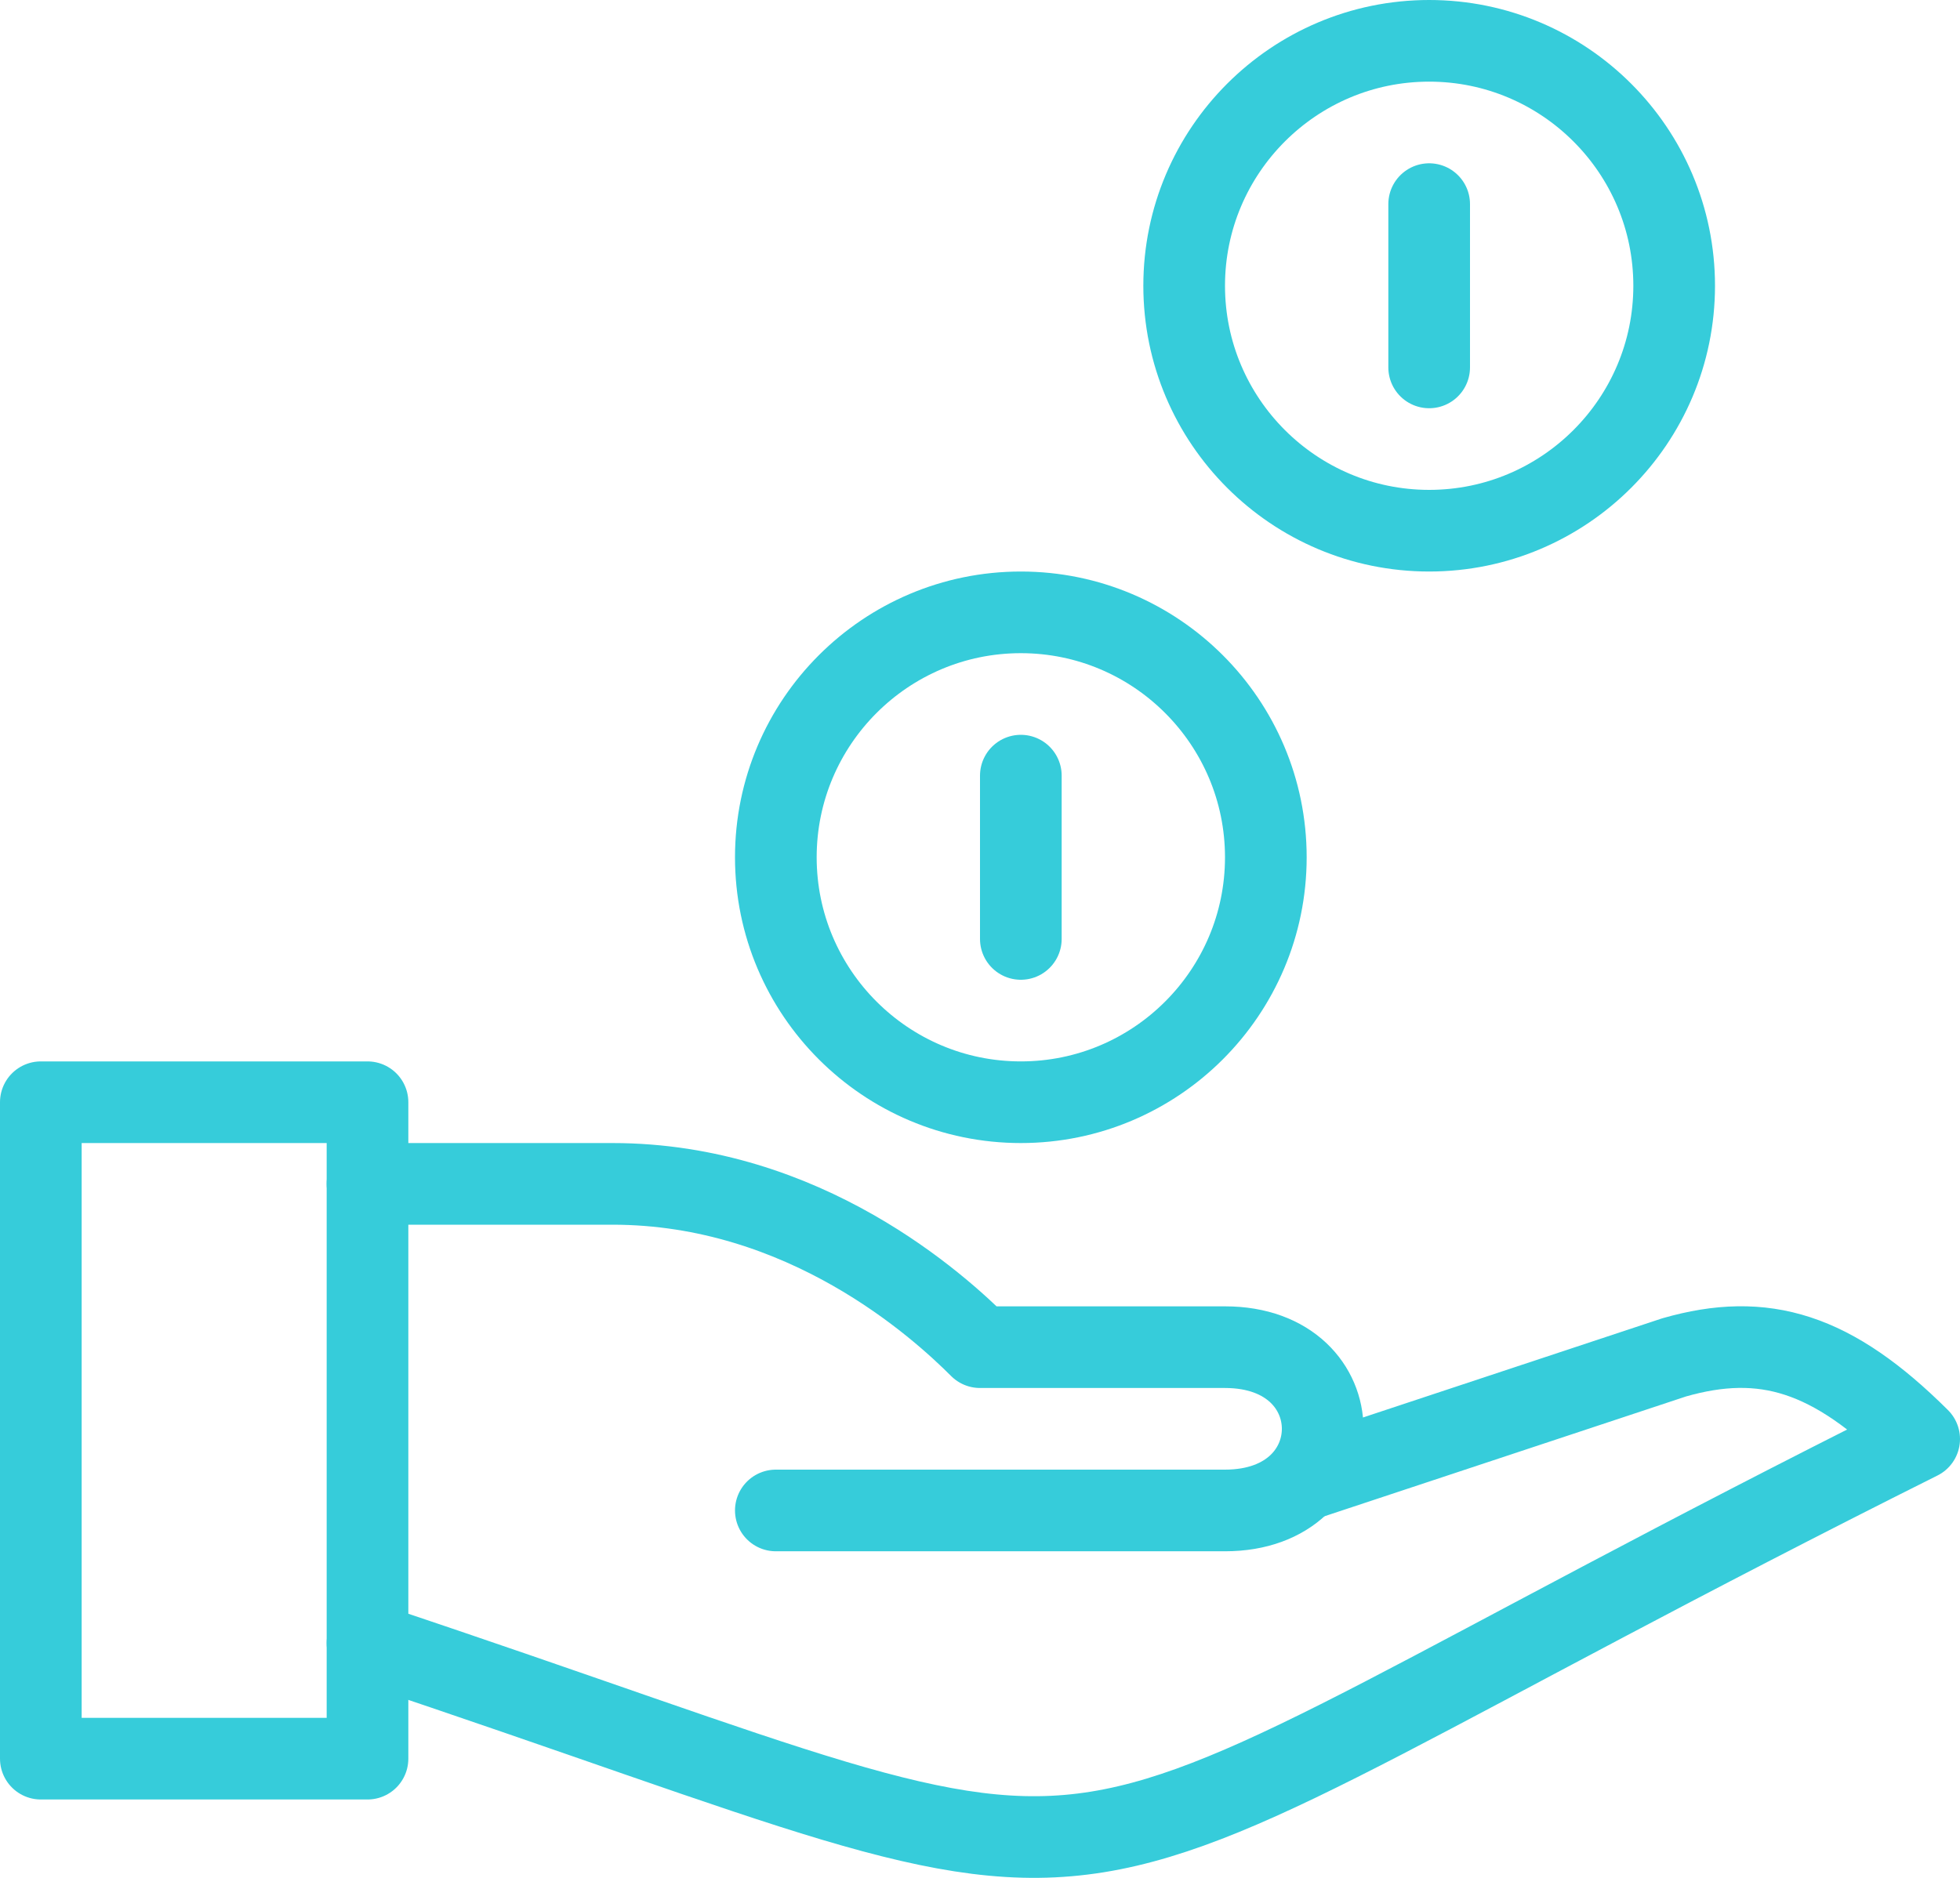
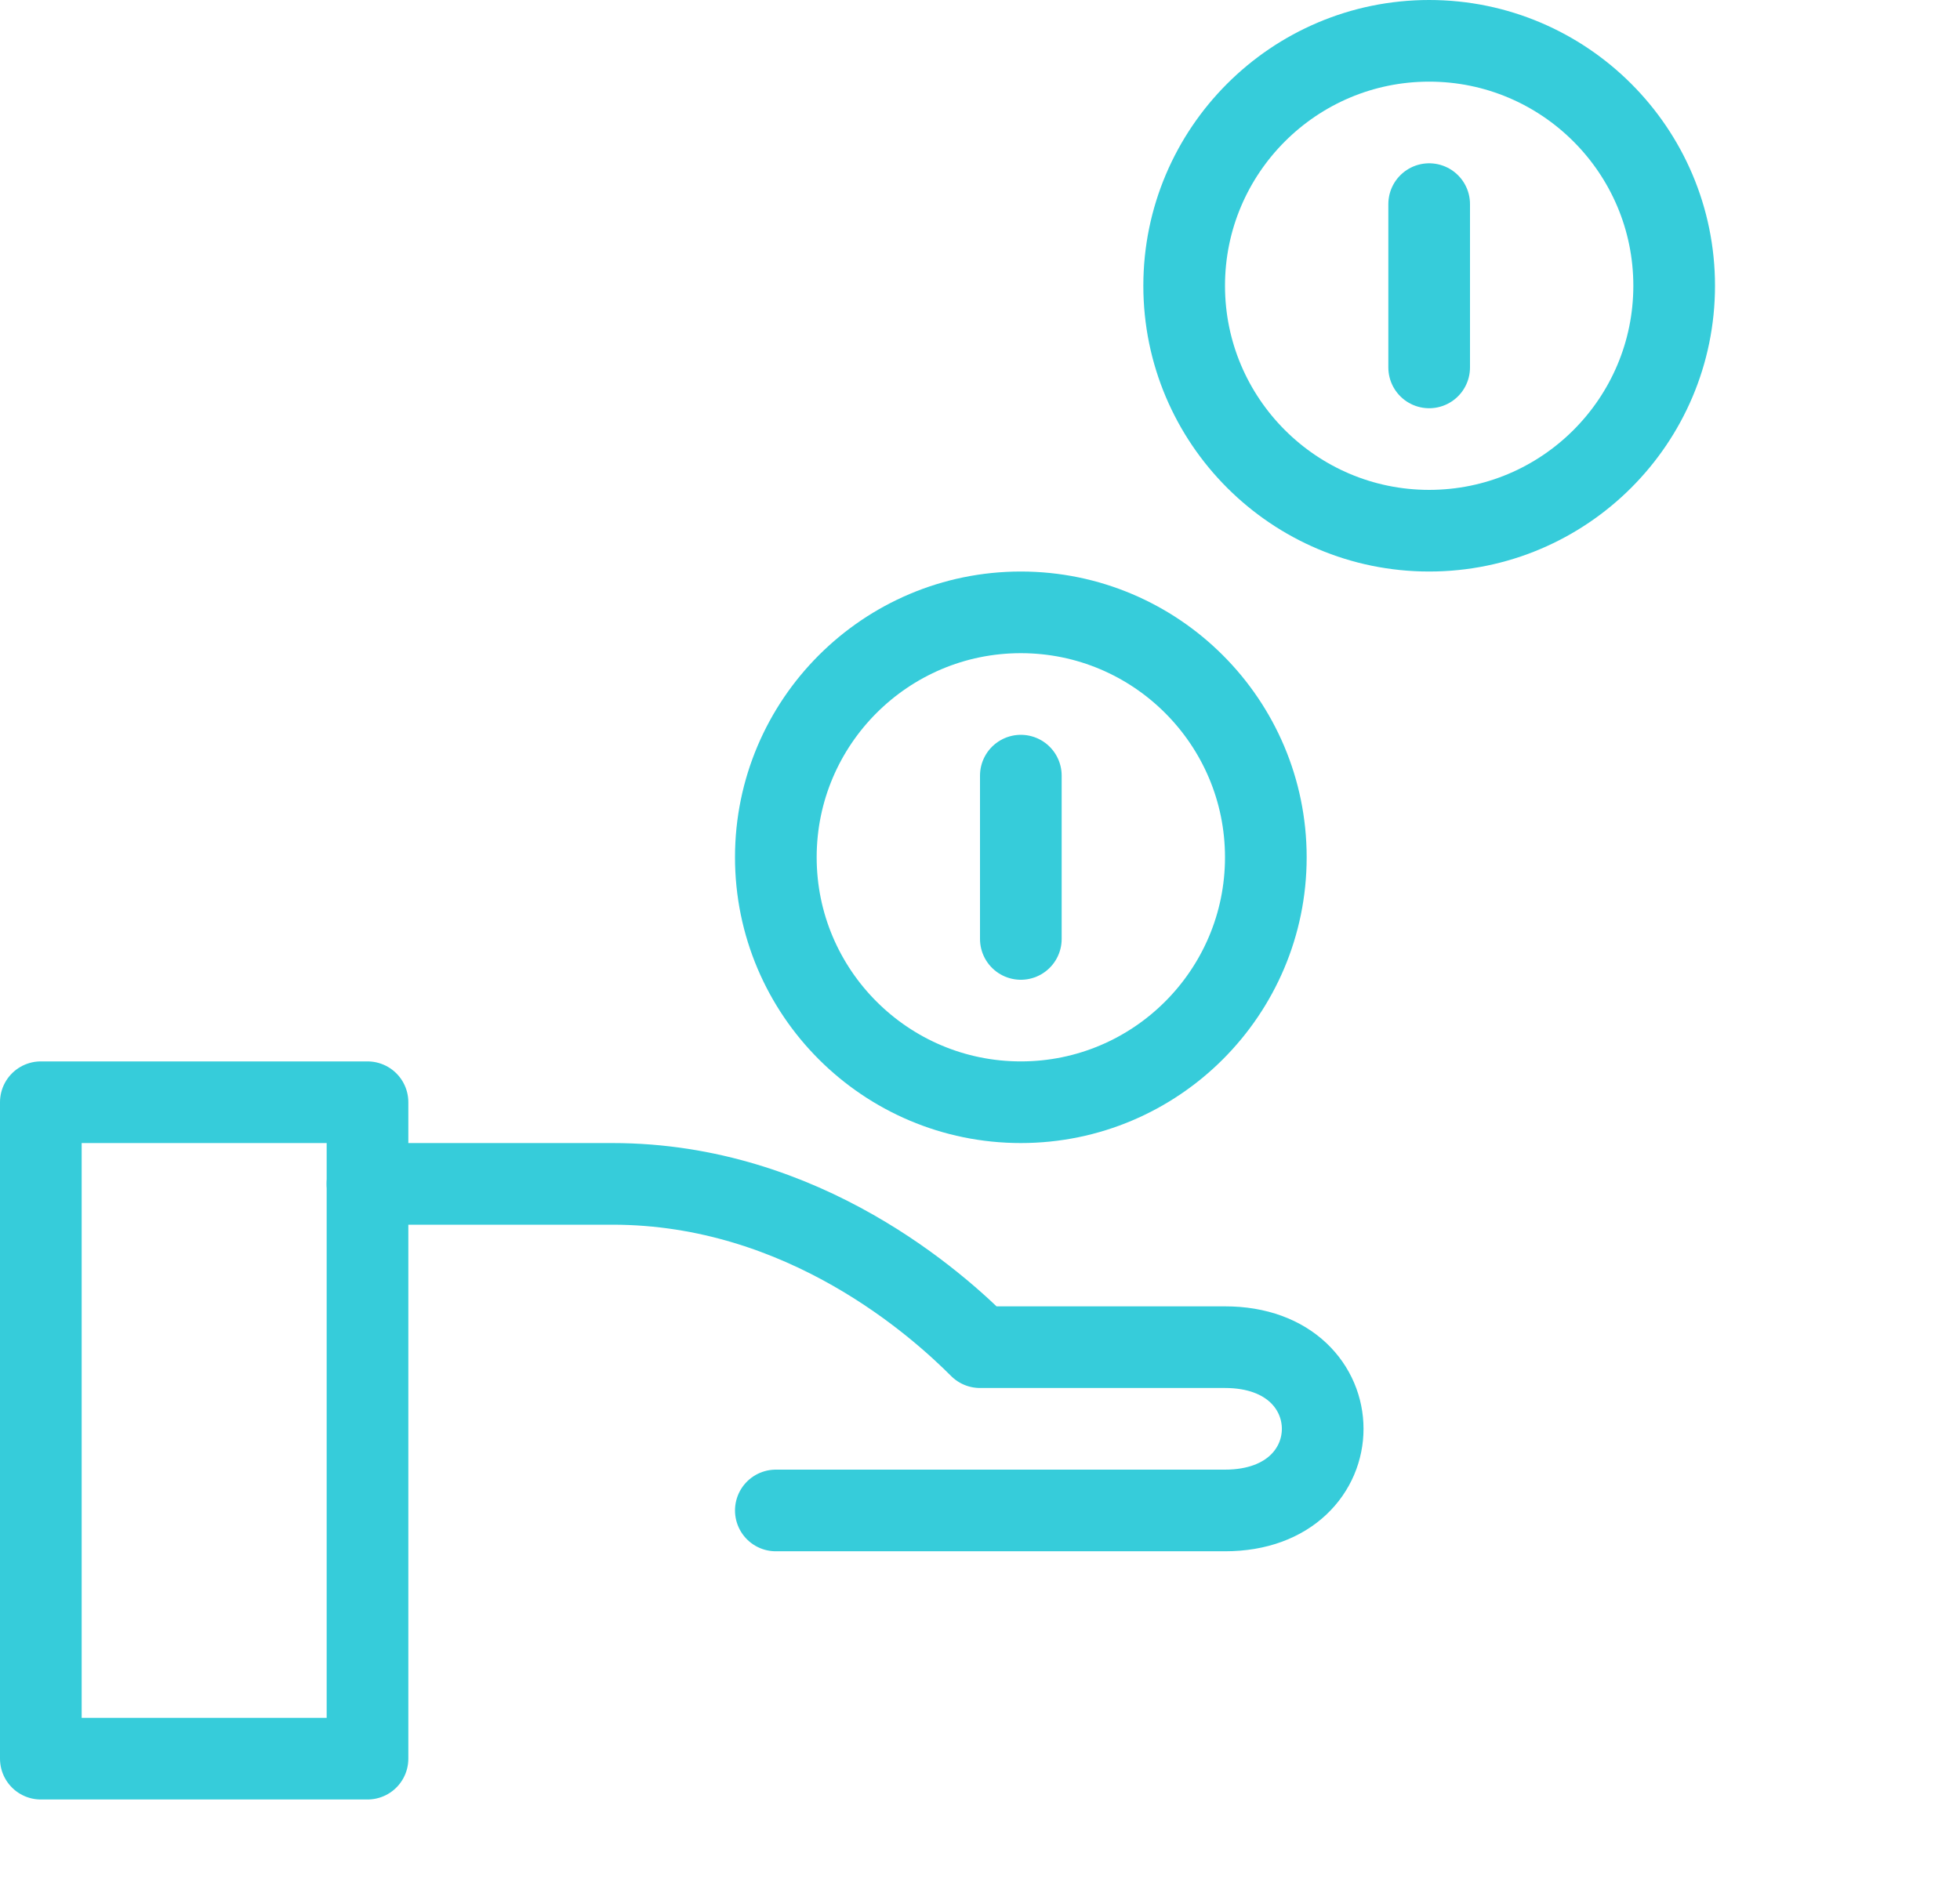
<svg xmlns="http://www.w3.org/2000/svg" id="SvgjsSvg1066" version="1.1" width="48" height="46" viewBox="0 0 48 46">
  <title>Stroke 4847</title>
  <desc>Created with Avocode.</desc>
  <defs id="SvgjsDefs1067" />
  <path id="SvgjsPath1068" d="M748 1994.08L740 1994.08L740 1978L748 1978Z " fill-opacity="0" fill="#ffffff" stroke-dasharray="0" stroke-linejoin="round" stroke-linecap="butt" stroke-opacity="1" stroke="#36ccda" stroke-miterlimit="50" stroke-width="2" transform="matrix(1,0,0,1,-739,-1951)" />
-   <path id="SvgjsPath1069" d="M748 1991.25C769 1998.25 762 1998.25 786 1986.25C783.87 1984.13 782.2 1983.62 780 1984.25L771.13 1987.19 " fill-opacity="0" fill="#ffffff" stroke-dasharray="0" stroke-linejoin="round" stroke-linecap="round" stroke-opacity="1" stroke="#36ccda" stroke-miterlimit="50" stroke-width="2" transform="matrix(1,0,0,1,-739,-1951)" />
  <path id="SvgjsPath1070" d="M748 1980L754 1980C758.71 1980 762 1983 763 1984L769 1984C772.19 1984 772.19 1988 769 1988L758 1988 " fill-opacity="0" fill="#ffffff" stroke-dasharray="0" stroke-linejoin="round" stroke-linecap="round" stroke-opacity="1" stroke="#36ccda" stroke-miterlimit="50" stroke-width="2" transform="matrix(1,0,0,1,-739,-1951)" />
  <path id="SvgjsPath1071" d="M768 1958C768 1961.31 770.69 1964 774 1964C777.31 1964 780 1961.31 780 1958C780 1954.69 777.31 1952 774 1952C770.69 1952 768 1954.69 768 1958Z " fill-opacity="0" fill="#ffffff" stroke-dasharray="0" stroke-linejoin="round" stroke-linecap="round" stroke-opacity="1" stroke="#36ccda" stroke-miterlimit="50" stroke-width="2" transform="matrix(1,0,0,1,-739,-1951)" />
  <path id="SvgjsPath1072" d="M758 1972C758 1975.31 760.69 1978 764 1978C767.31 1978 770 1975.31 770 1972C770 1968.69 767.31 1966 764 1966C760.69 1966 758 1968.69 758 1972Z " fill-opacity="0" fill="#ffffff" stroke-dasharray="0" stroke-linejoin="round" stroke-linecap="round" stroke-opacity="1" stroke="#36ccda" stroke-miterlimit="50" stroke-width="2" transform="matrix(1,0,0,1,-739,-1951)" />
  <path id="SvgjsPath1073" d="M764 1970L764 1974 " fill-opacity="0" fill="#ffffff" stroke-dasharray="0" stroke-linejoin="round" stroke-linecap="round" stroke-opacity="1" stroke="#36ccda" stroke-miterlimit="50" stroke-width="2" transform="matrix(1,0,0,1,-739,-1951)" />
  <path id="SvgjsPath1074" d="M774 1956L774 1960 " fill-opacity="0" fill="#ffffff" stroke-dasharray="0" stroke-linejoin="round" stroke-linecap="round" stroke-opacity="1" stroke="#36ccda" stroke-miterlimit="50" stroke-width="2" transform="matrix(1,0,0,1,-739,-1951)" />
</svg>